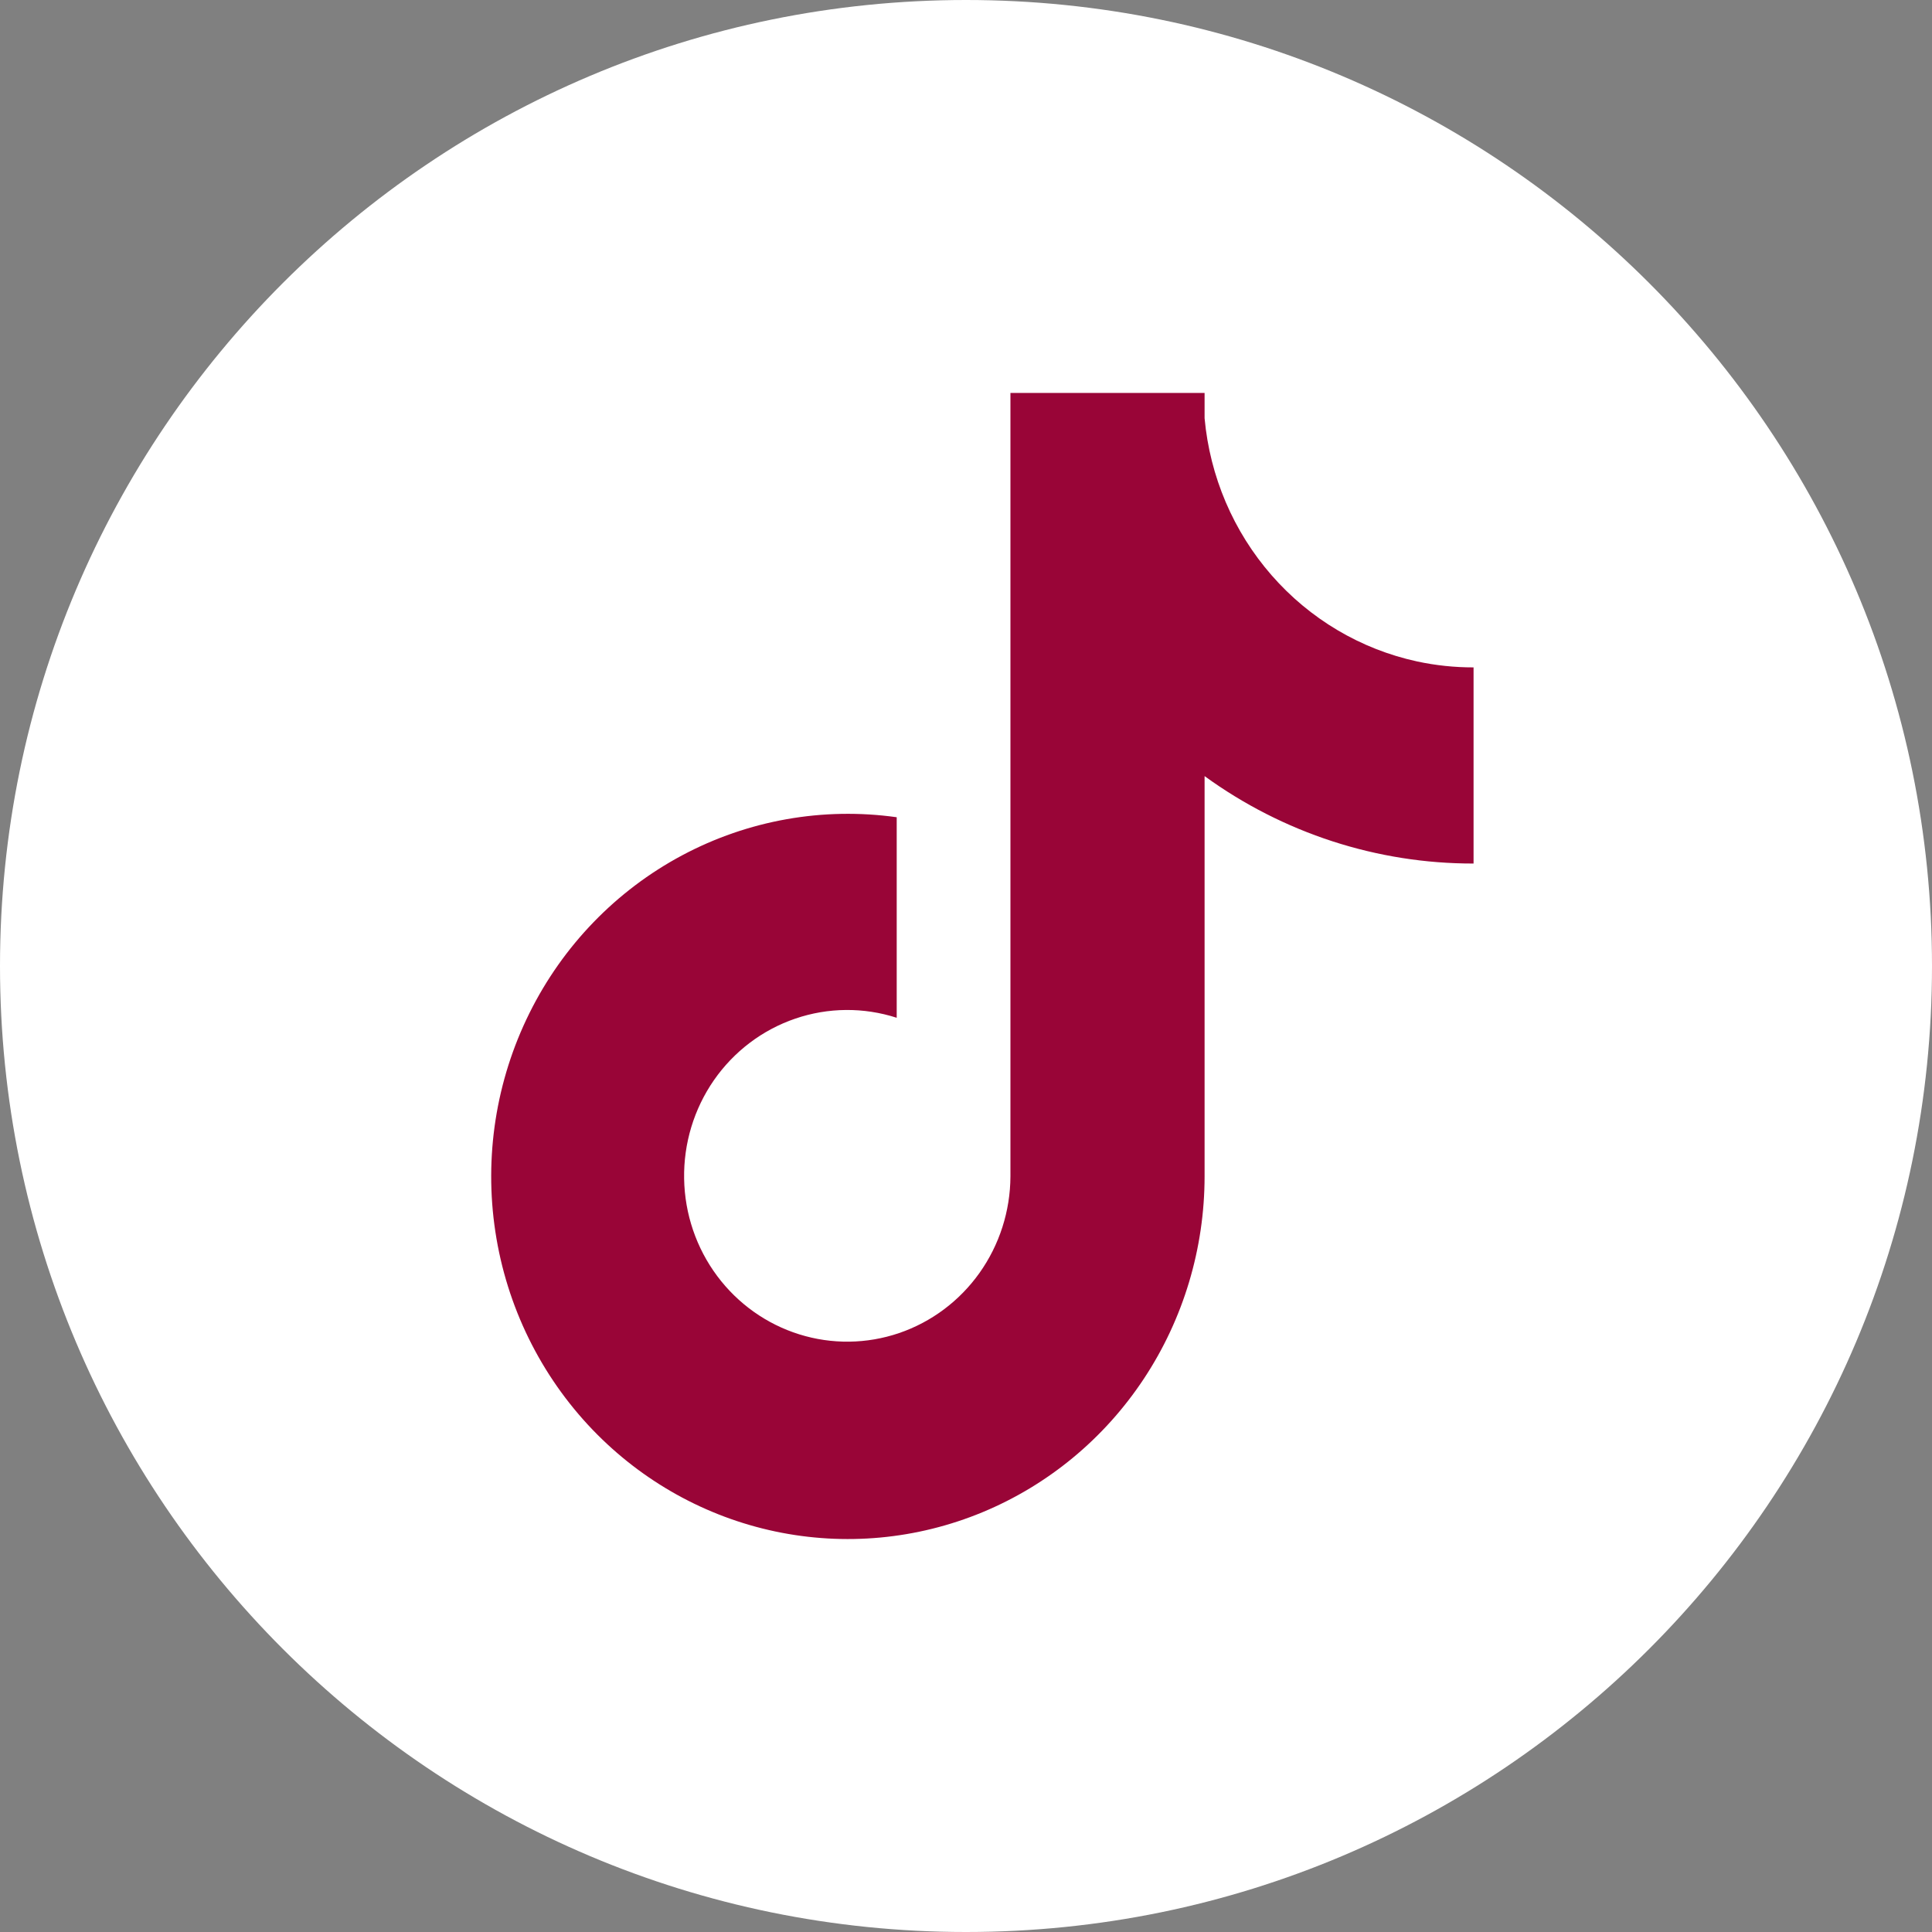
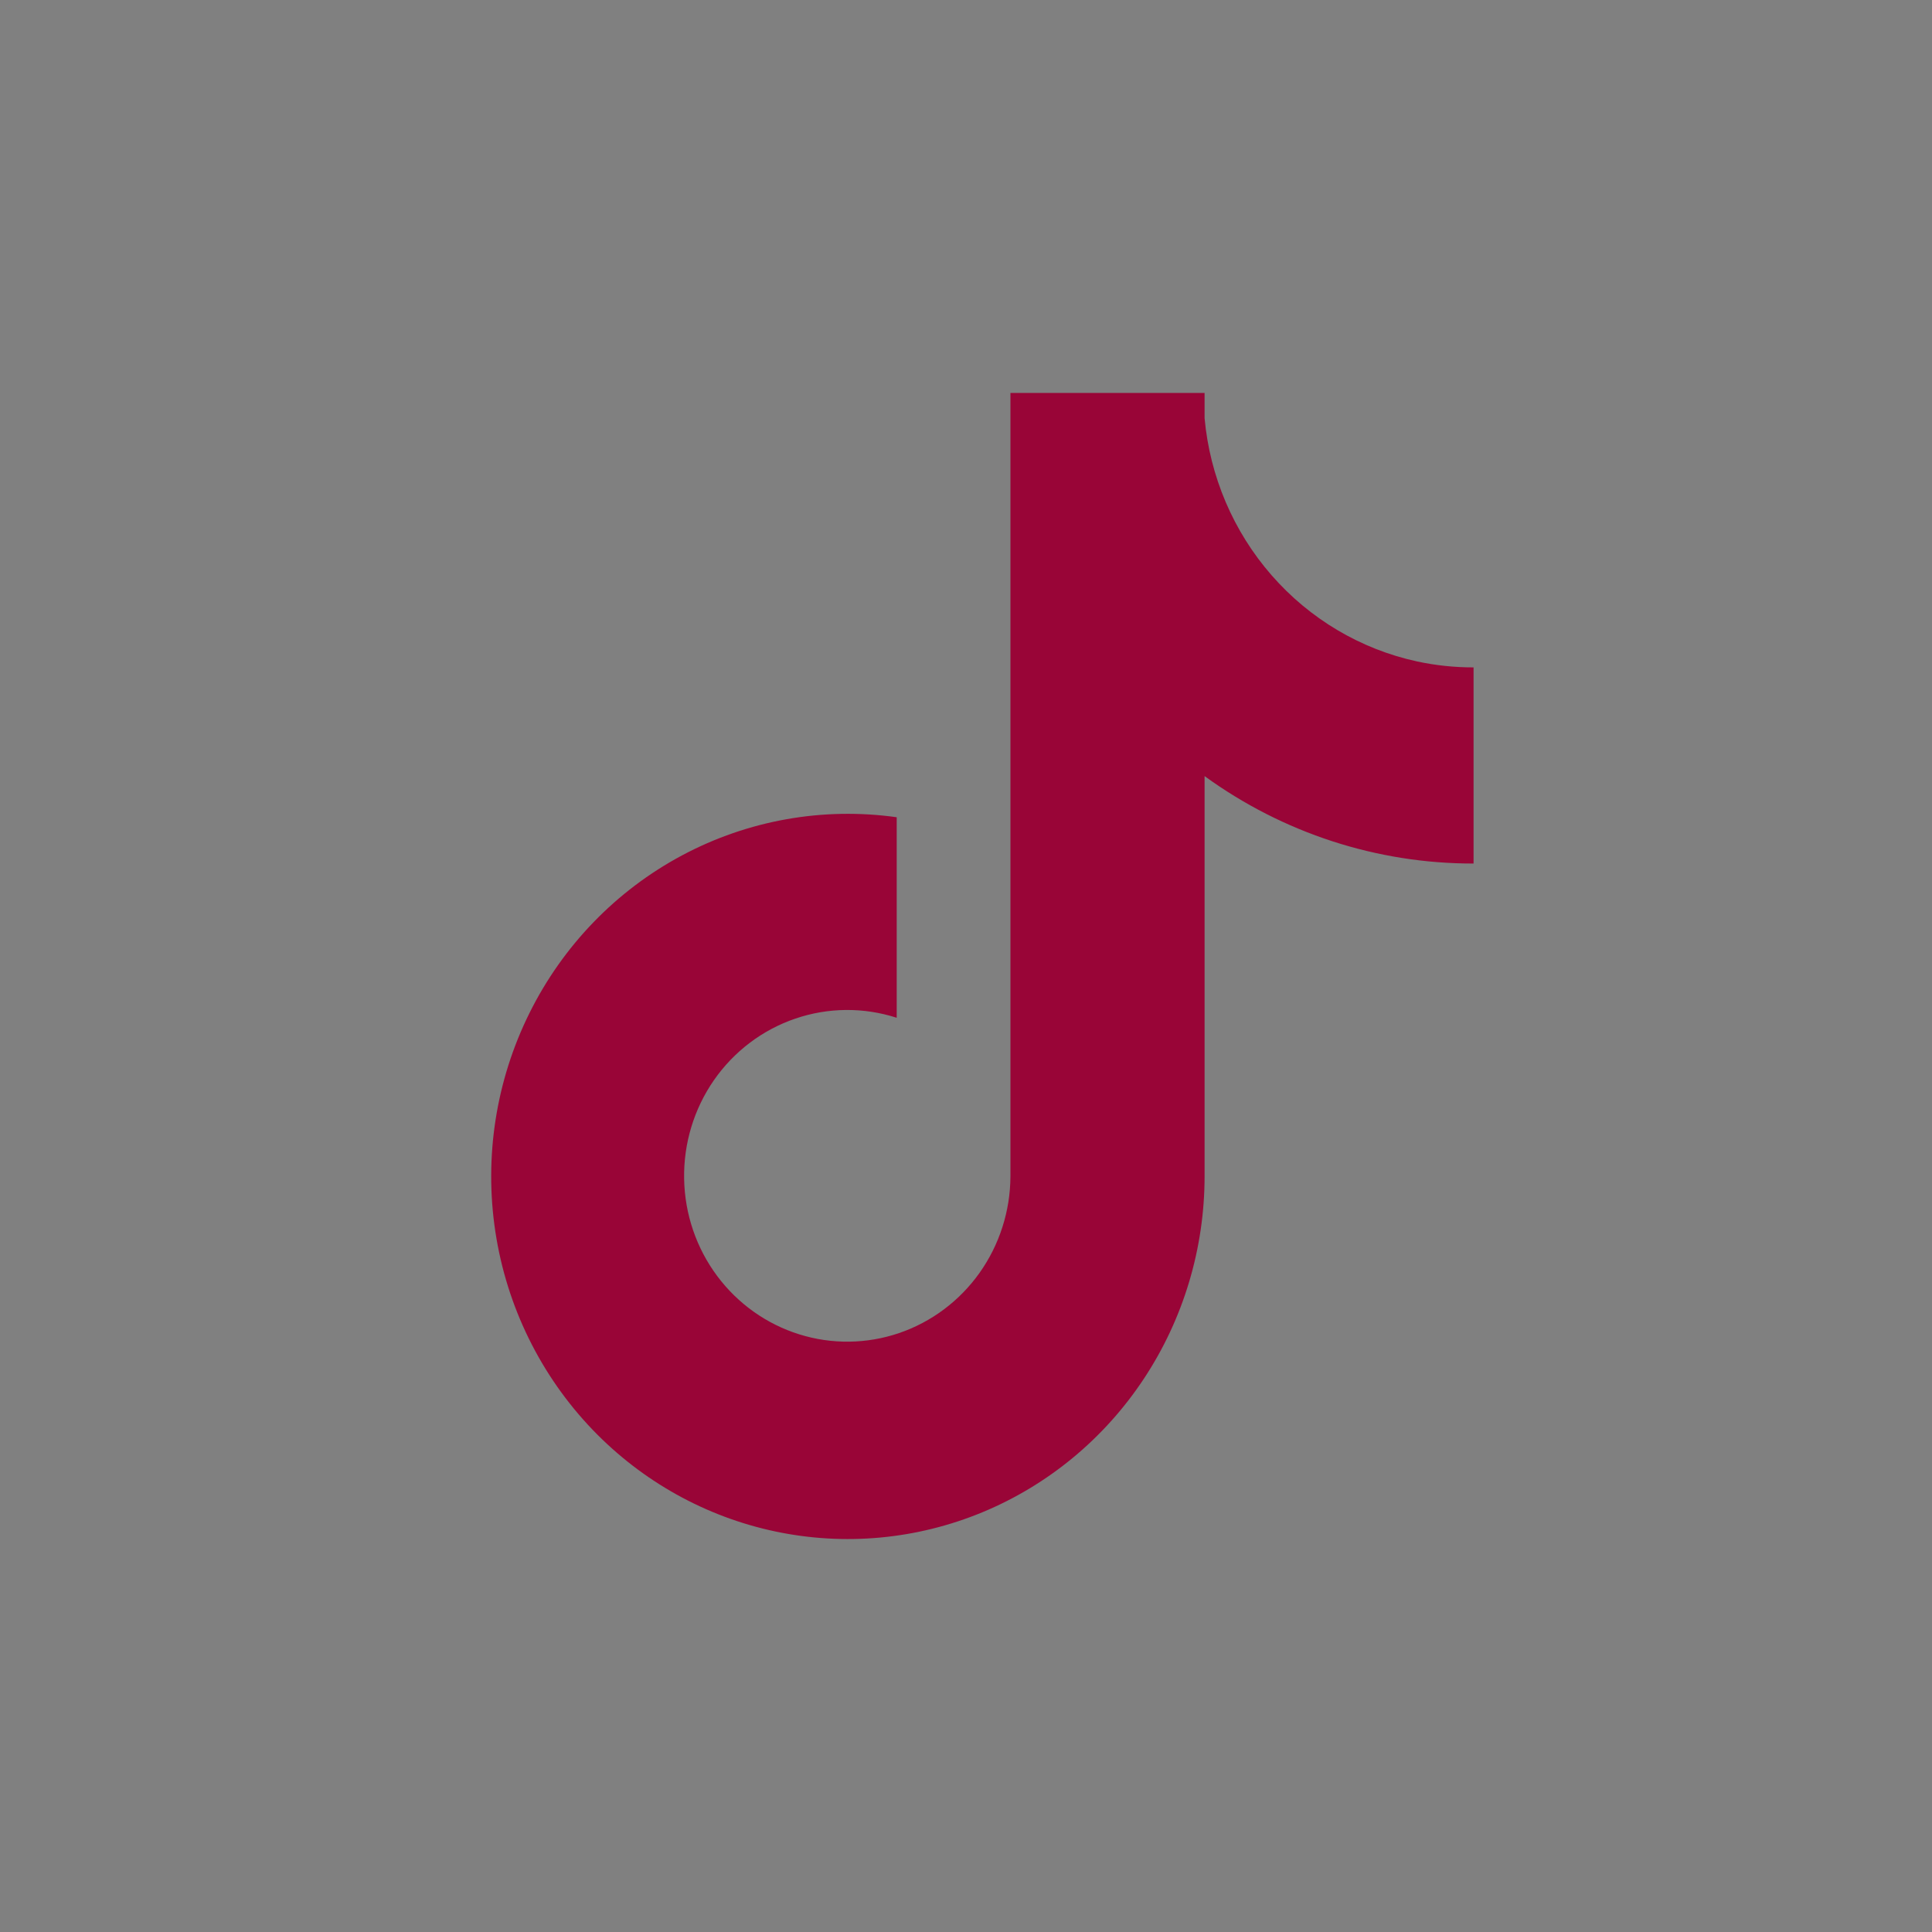
<svg xmlns="http://www.w3.org/2000/svg" width="59" height="59" viewBox="0 0 59 59" fill="none">
  <rect x="0" y="0" width="59" height="59" fill="#808080" stroke="none" />
-   <path fill-rule="evenodd" clip-rule="evenodd" d="M29.5 59C45.792 59 59 45.792 59 29.5C59 13.208 45.792 0 29.5 0C13.208 0 0 13.208 0 29.5C0 45.792 13.208 59 29.5 59Z" fill="white" />
  <path d="M43.274 20.199C41.555 19.826 39.999 18.904 38.832 17.567C37.665 16.231 36.948 14.551 36.786 12.772V12H30.857V35.923C30.853 36.982 30.523 38.013 29.913 38.872C29.303 39.73 28.444 40.373 27.456 40.71C26.469 41.046 25.402 41.06 24.407 40.748C23.411 40.437 22.537 39.816 21.906 38.973C21.265 38.116 20.91 37.074 20.892 35.997C20.873 34.921 21.192 33.867 21.802 32.987C22.413 32.108 23.283 31.449 24.287 31.107C25.29 30.764 26.375 30.755 27.384 31.081V24.957C25.134 24.641 22.844 25.047 20.832 26.12C18.821 27.193 17.19 28.878 16.168 30.939C15.145 33.001 14.781 35.335 15.128 37.617C15.474 39.899 16.514 42.014 18.101 43.666C19.614 45.24 21.555 46.32 23.674 46.768C25.794 47.216 27.997 47.012 30.003 46.181C32.008 45.35 33.724 43.931 34.932 42.104C36.14 40.277 36.785 38.126 36.786 35.925V23.701C39.182 25.442 42.055 26.376 45 26.371V20.381C44.42 20.382 43.841 20.321 43.274 20.199Z" fill="#990537" />
</svg>